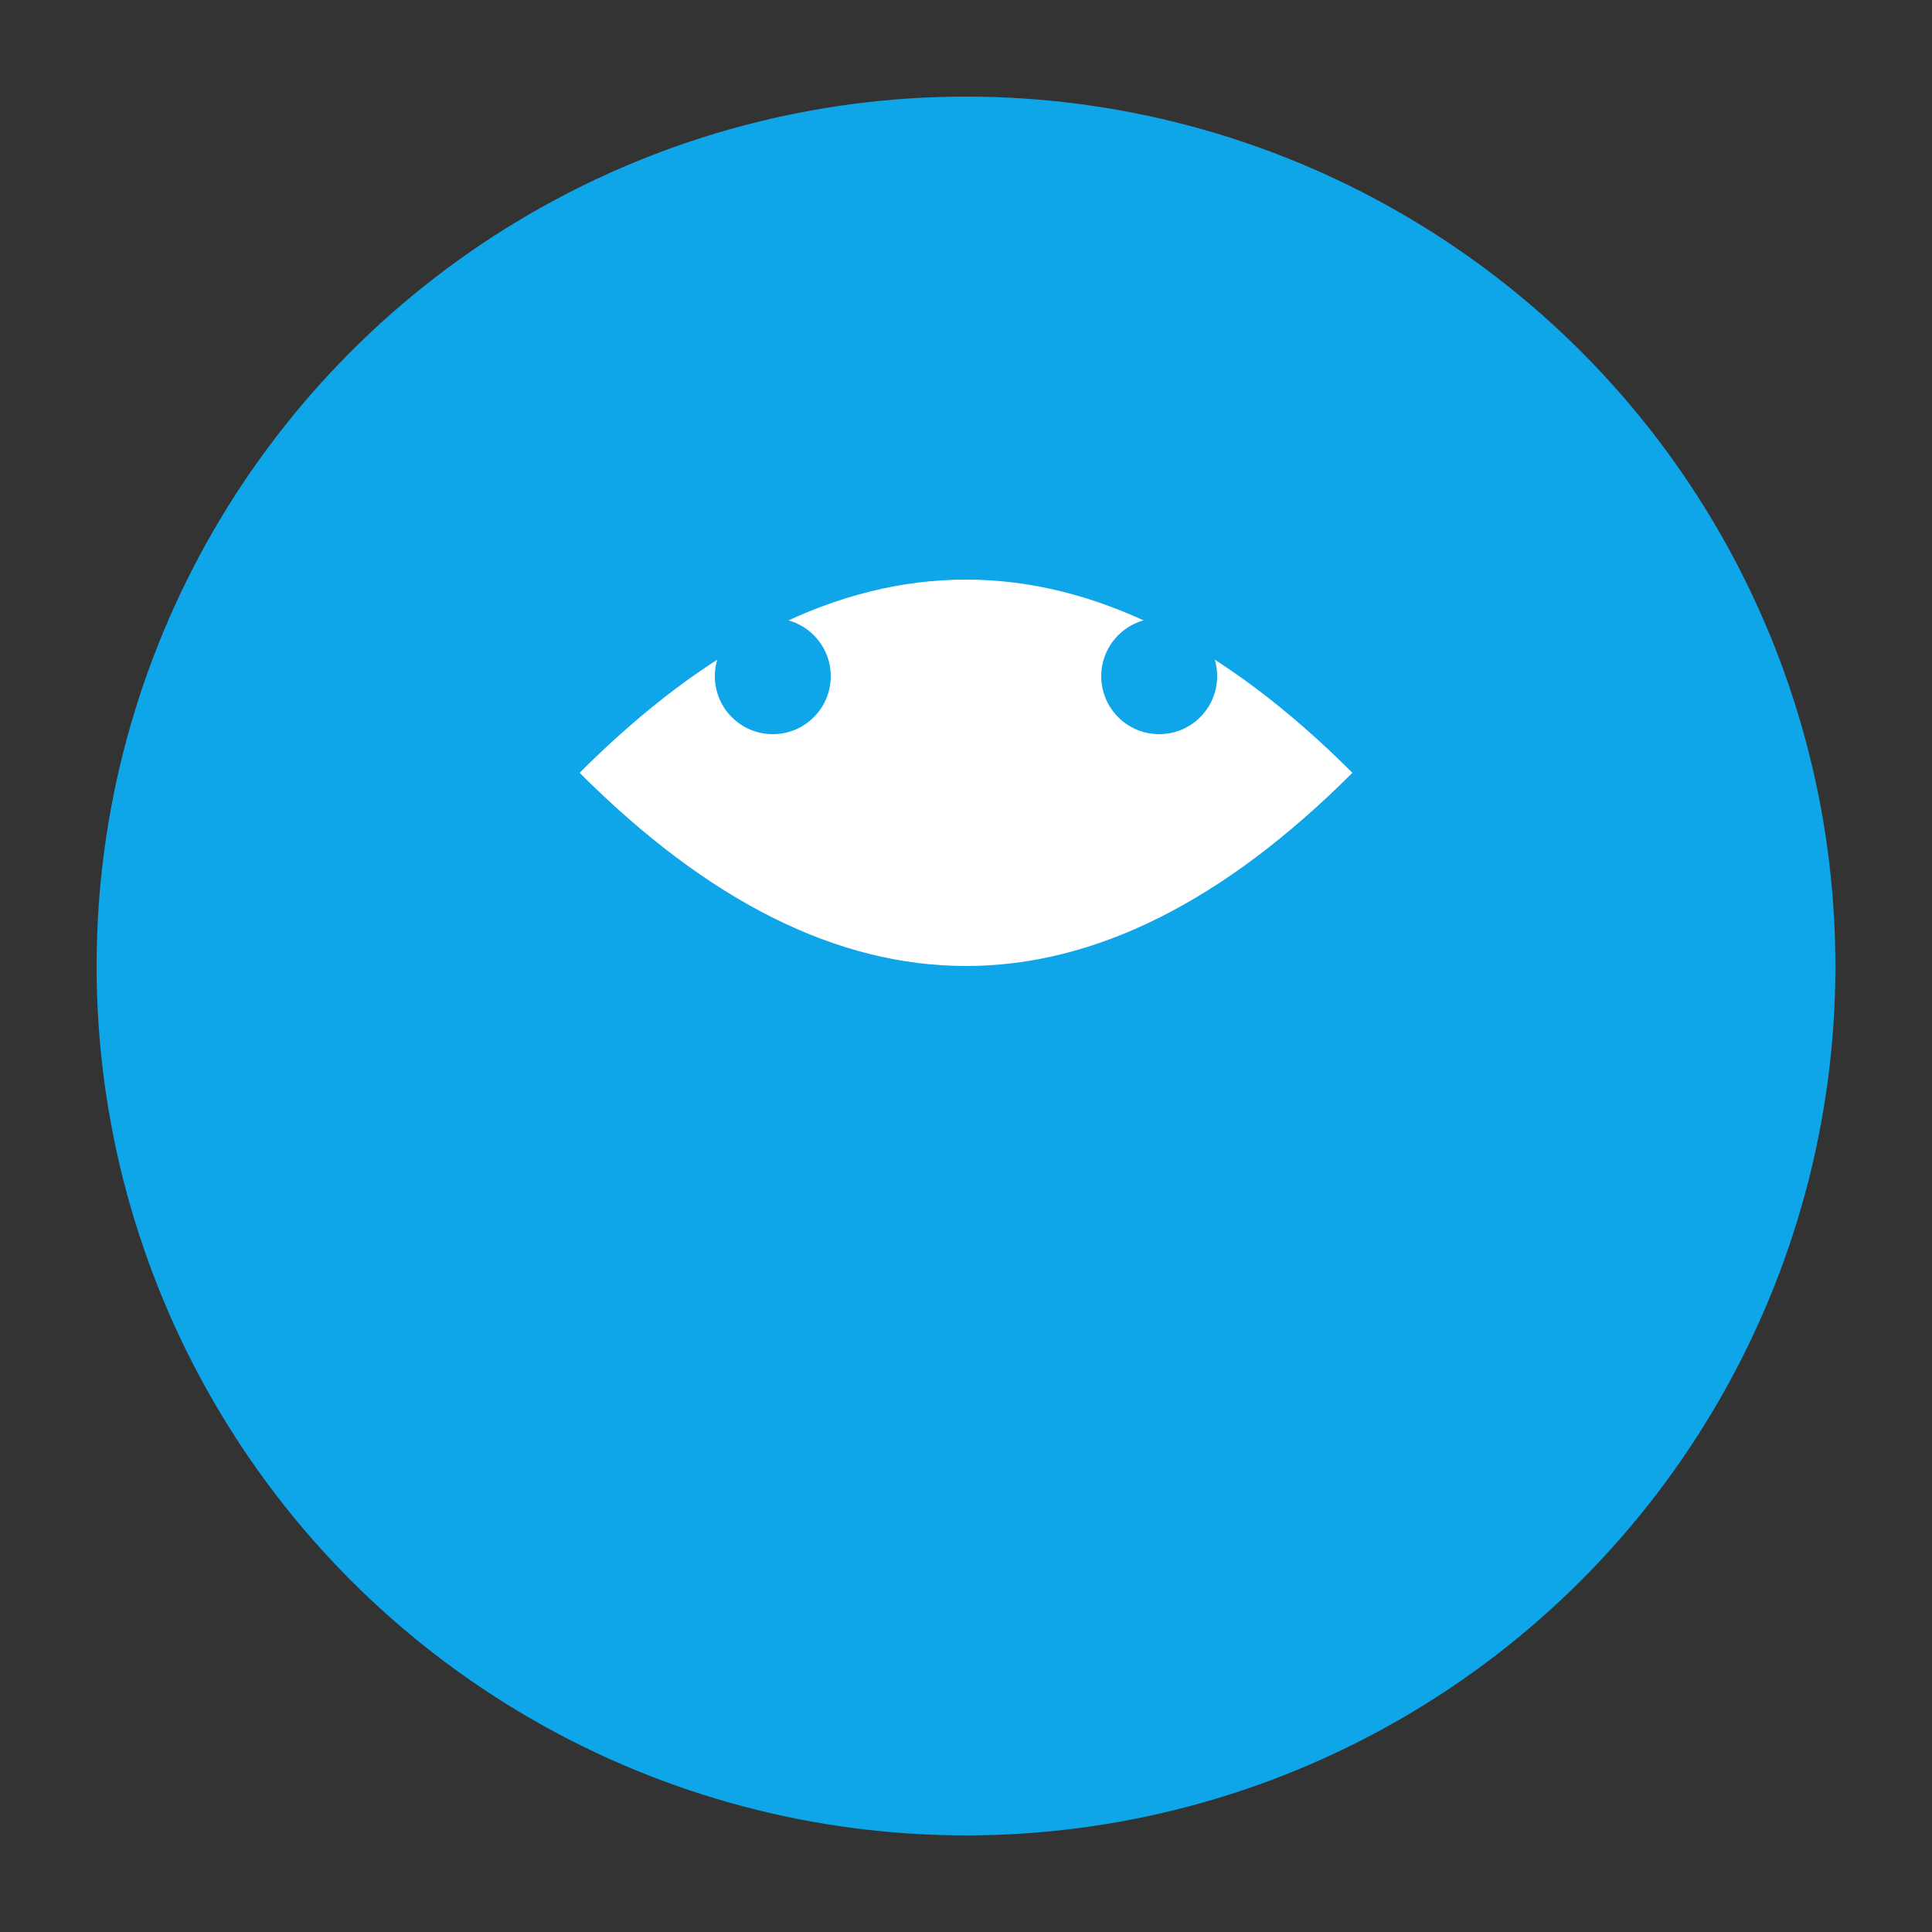
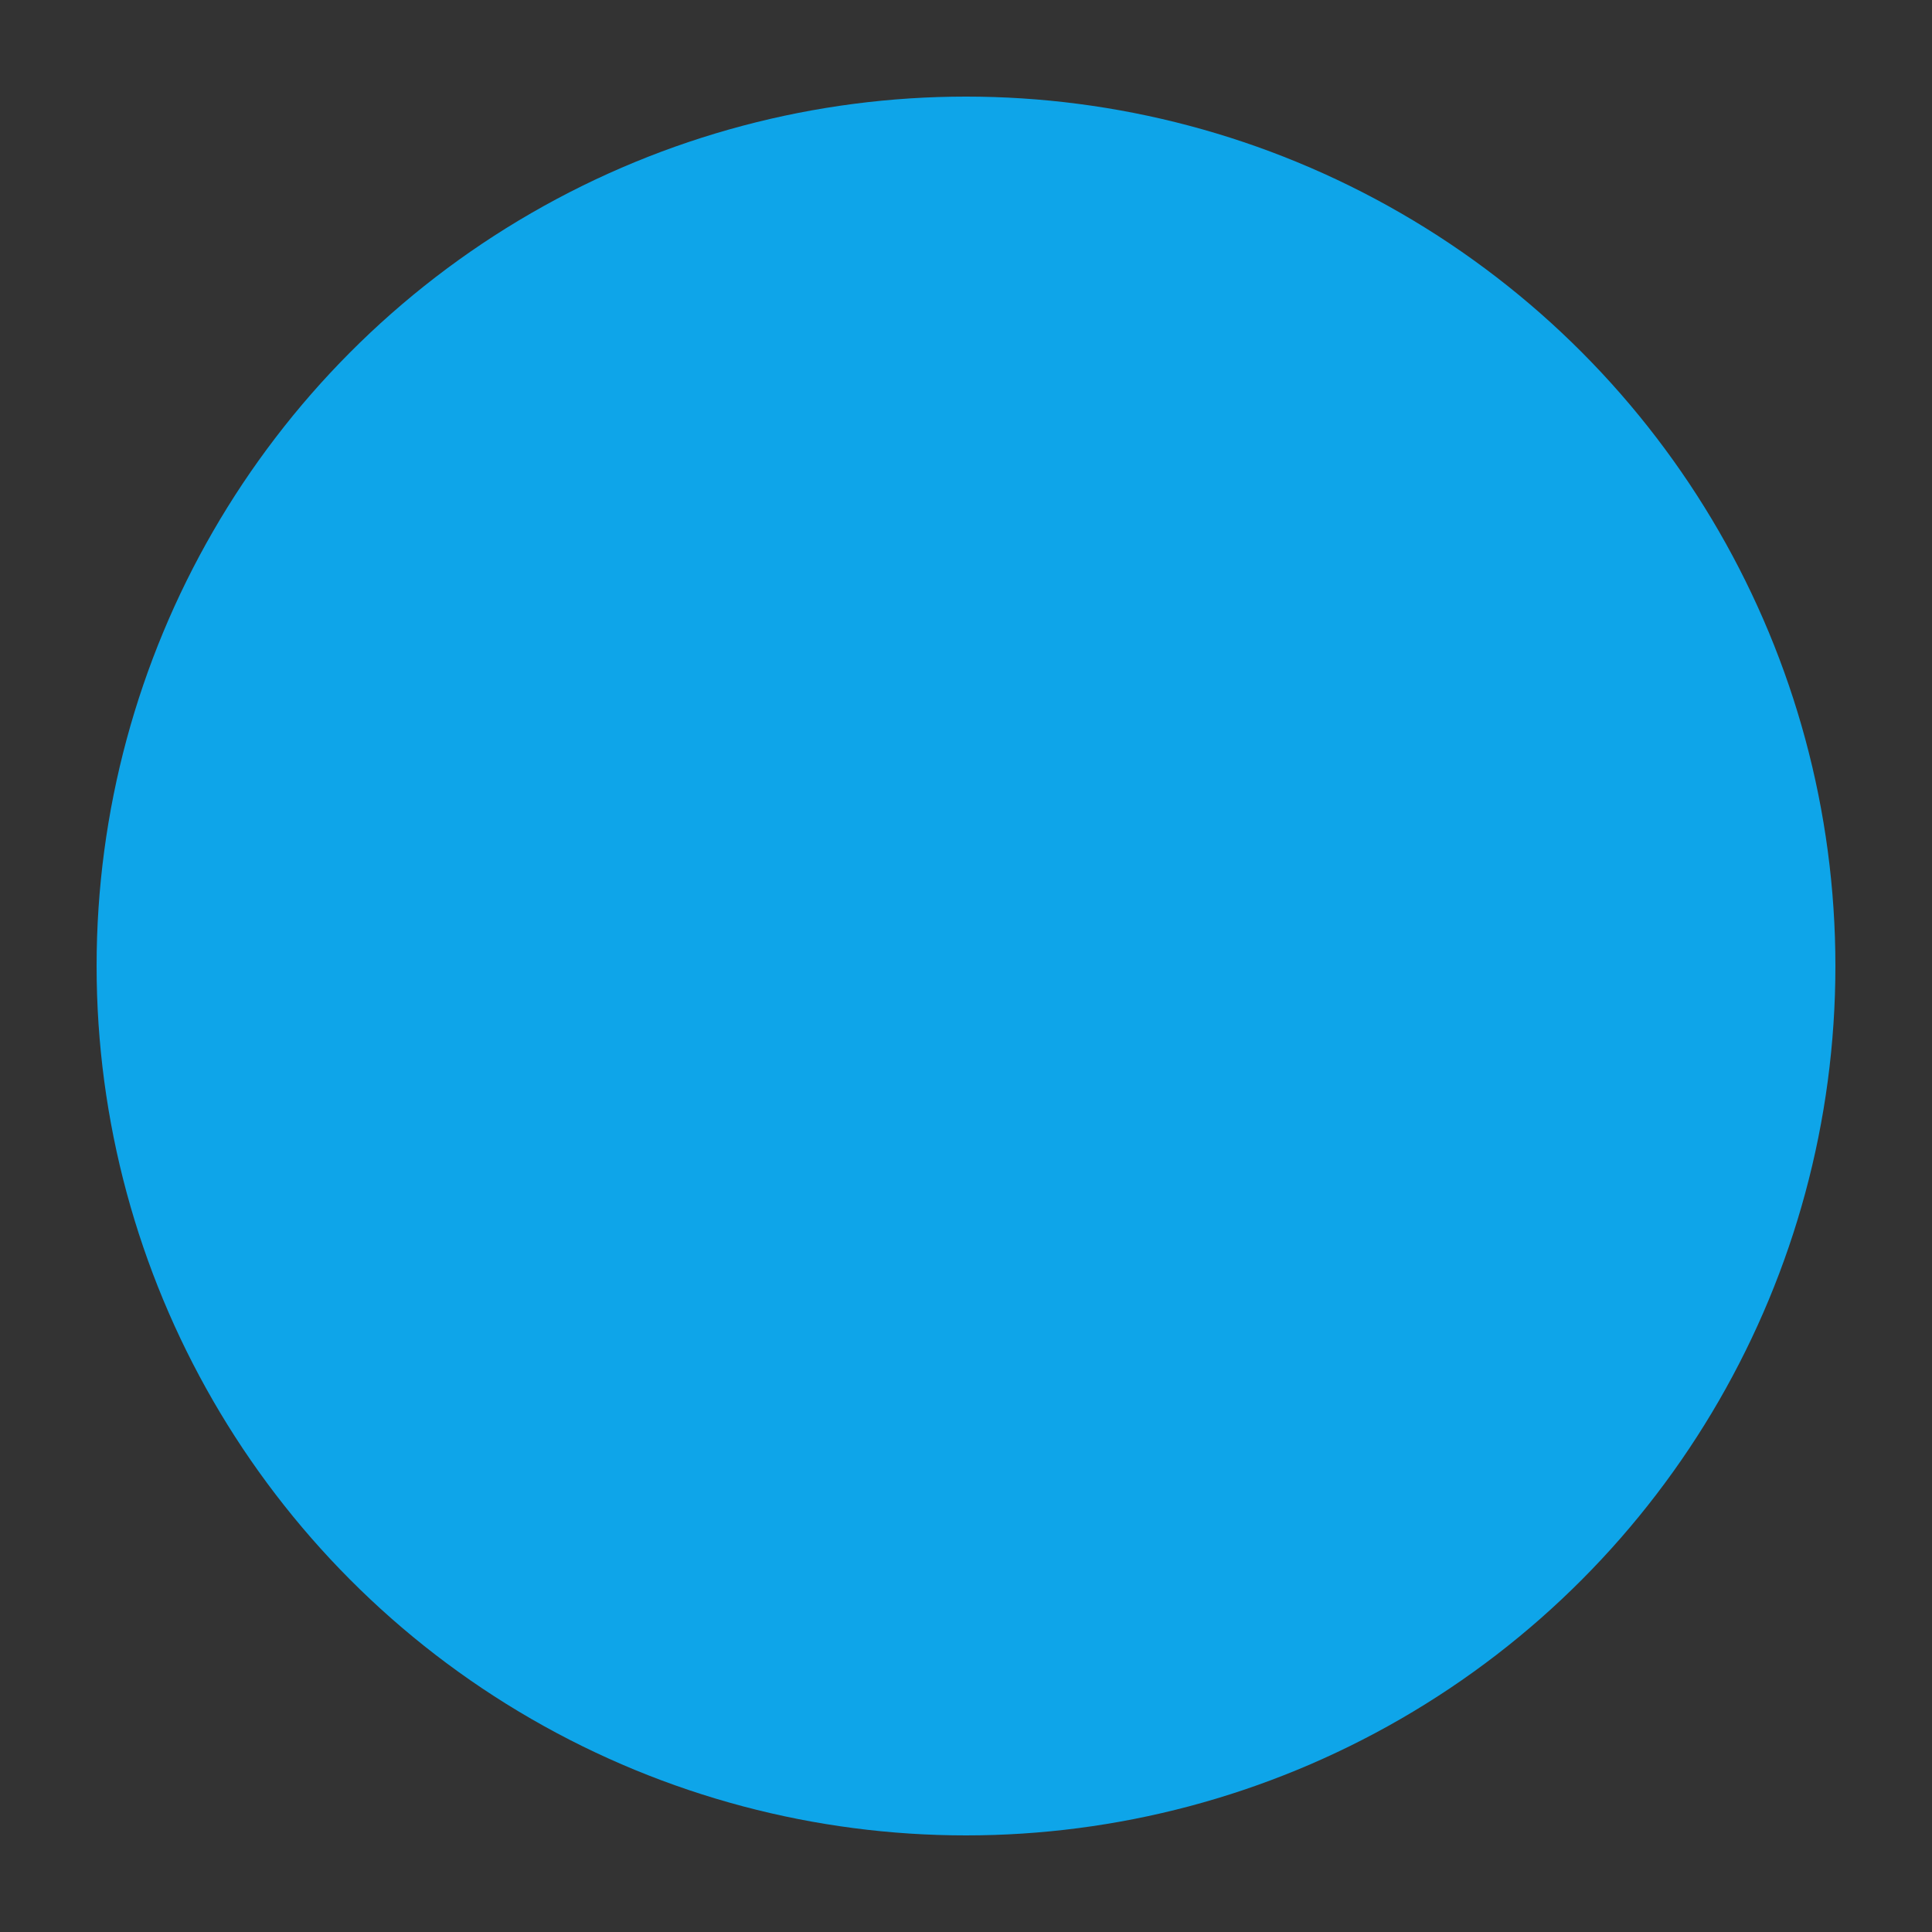
<svg xmlns="http://www.w3.org/2000/svg" viewBox="0 0 100 100">
  <rect x="0" y="0" width="100" height="100" fill="#333333" stroke="none" />
  <circle cx="50" cy="50" r="45" fill="#0ea5e9" />
-   <path d="M30 40 Q50 20 70 40 Q50 60 30 40" fill="white" />
-   <circle cx="40" cy="35" r="3" fill="#0ea5e9" />
  <circle cx="60" cy="35" r="3" fill="#0ea5e9" />
</svg>